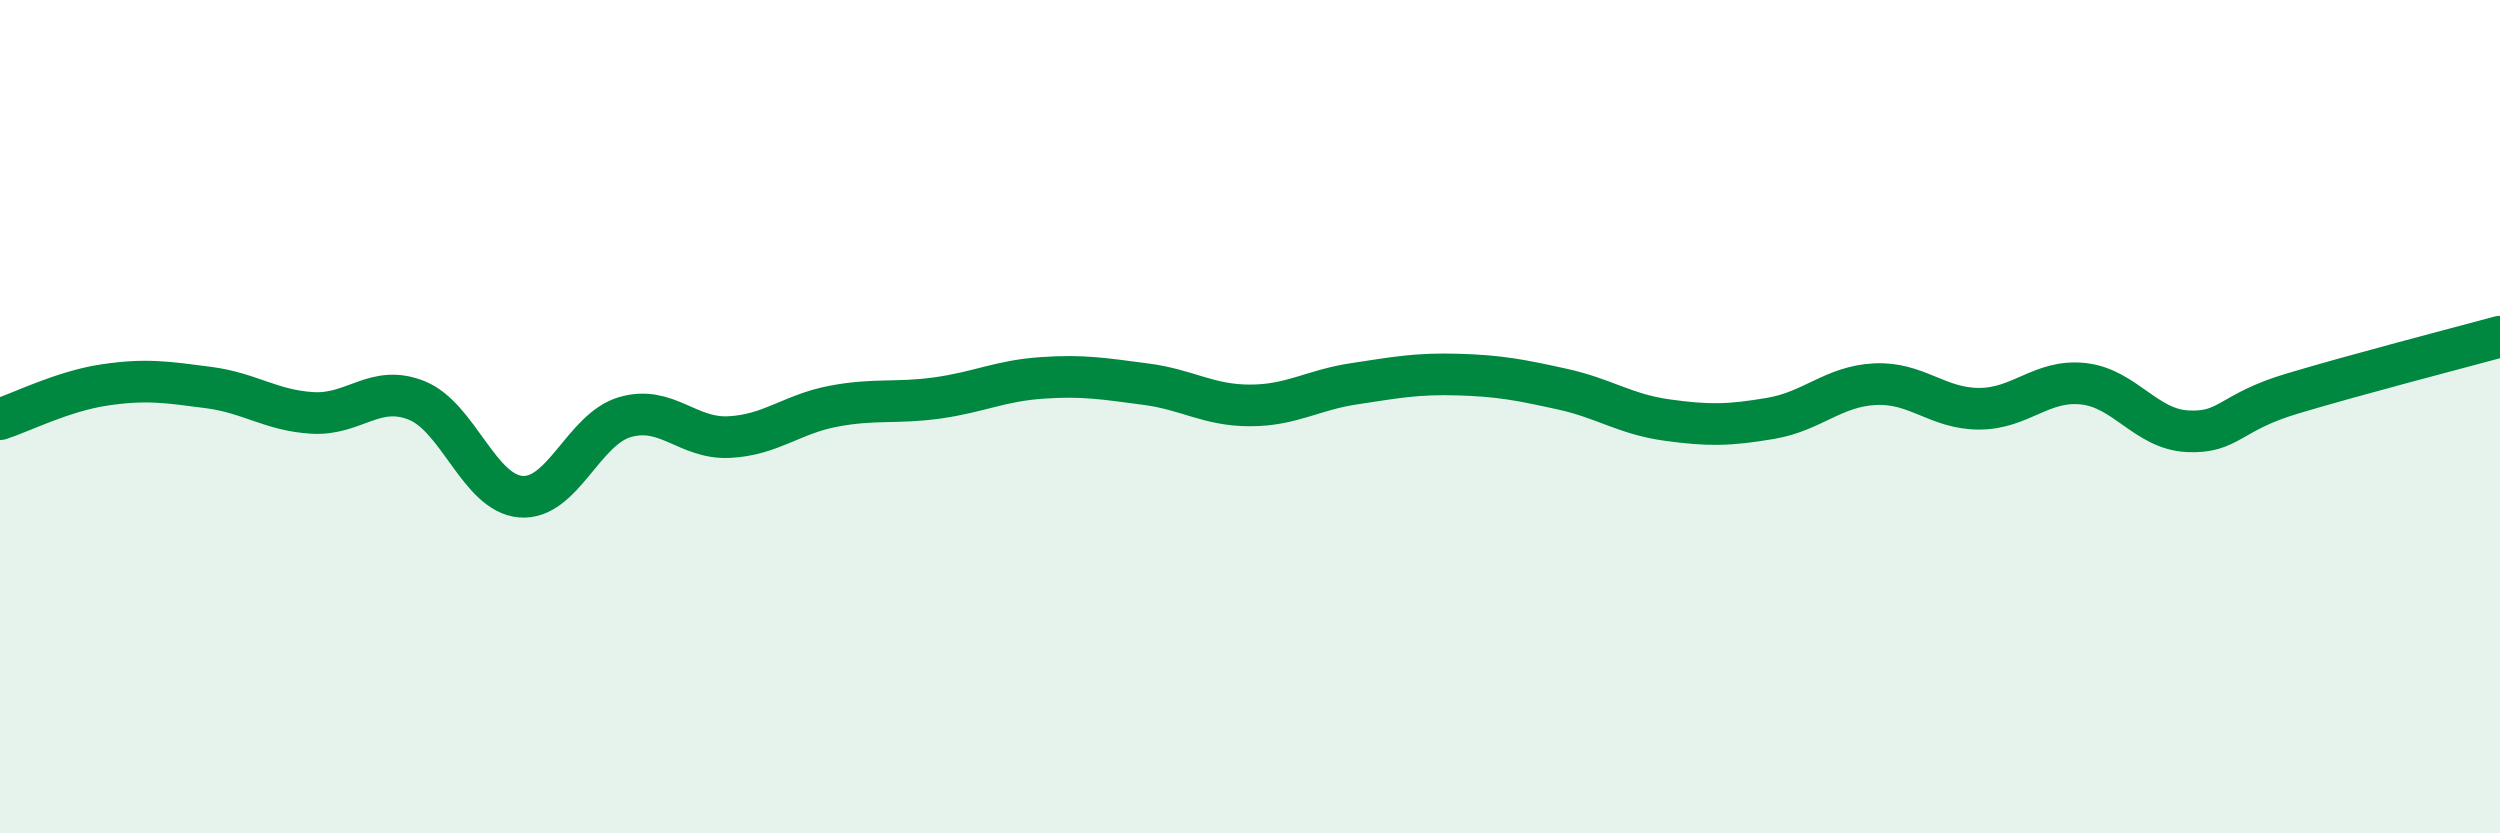
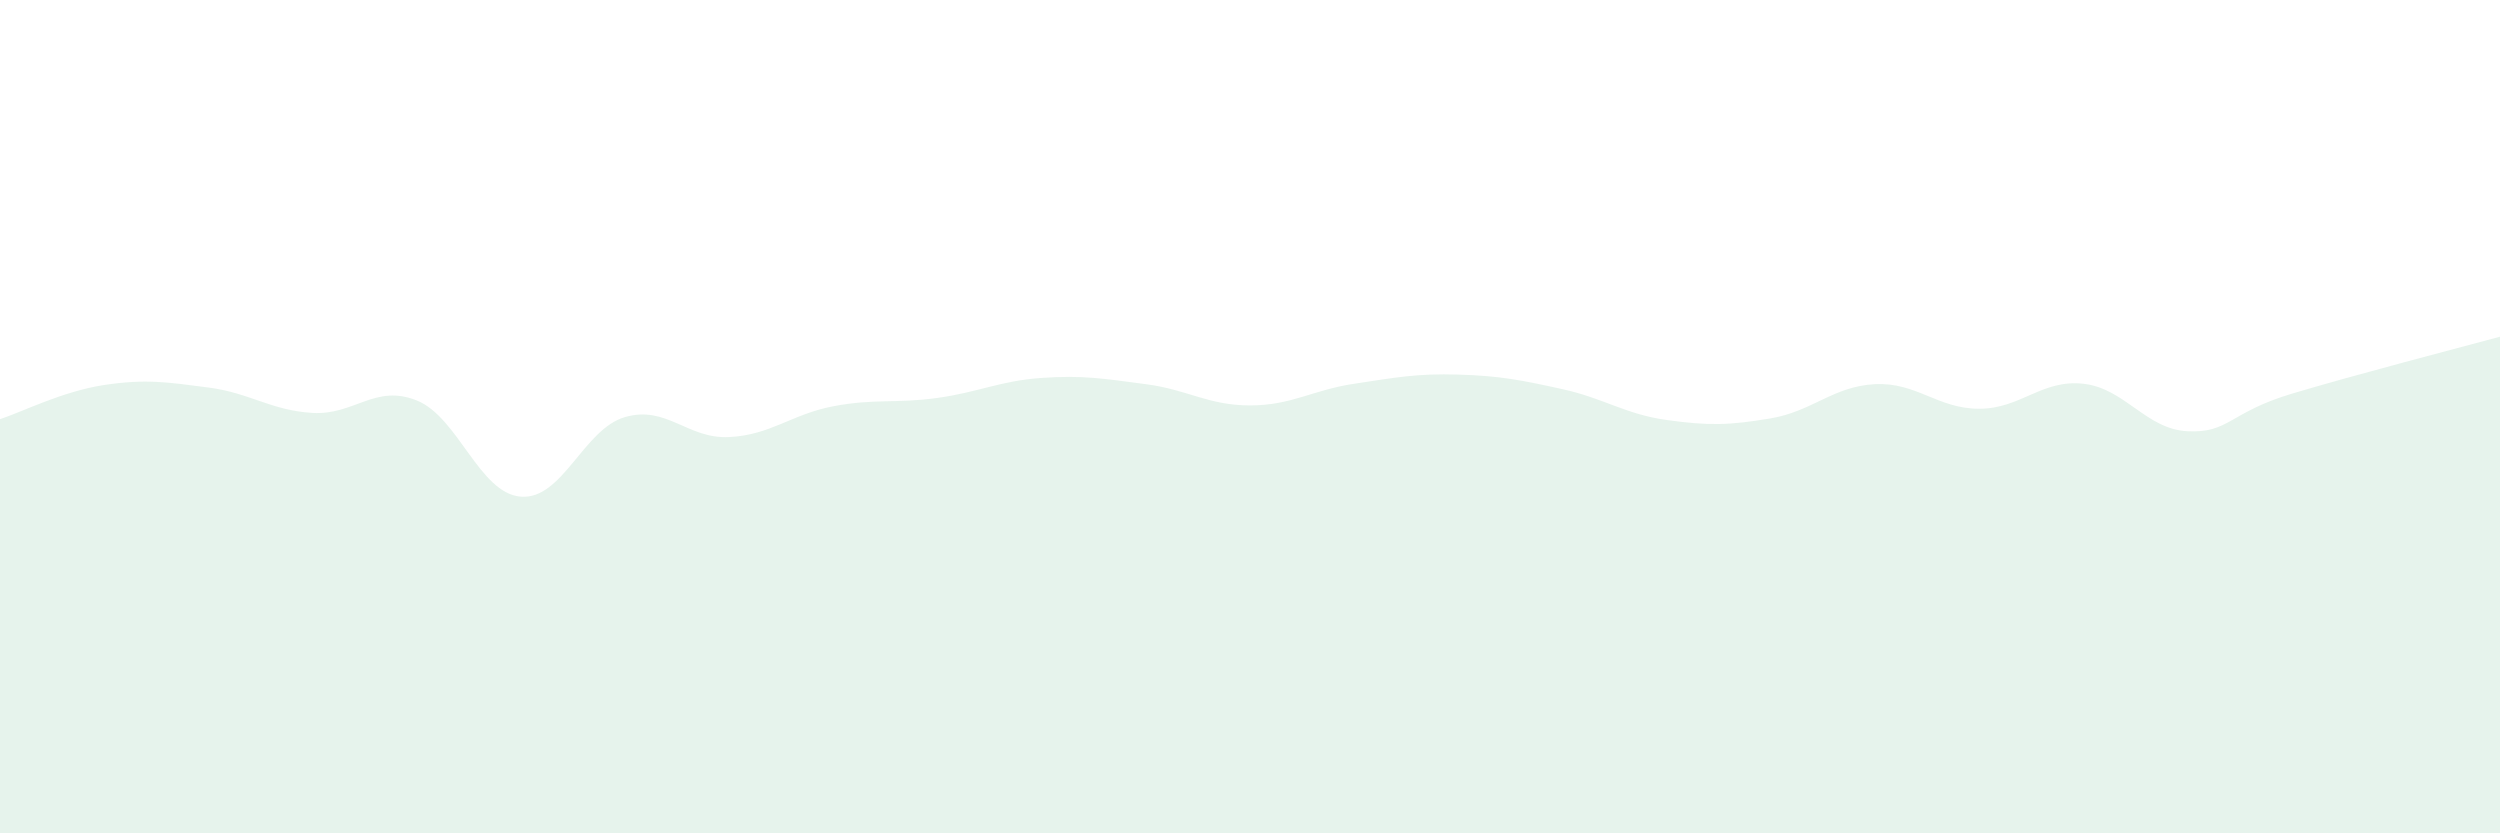
<svg xmlns="http://www.w3.org/2000/svg" width="60" height="20" viewBox="0 0 60 20">
  <path d="M 0,10.06 C 0.5,9.9 1.5,9.39 2.5,9.24 C 3.5,9.09 4,9.17 5,9.3 C 6,9.43 6.5,9.85 7.5,9.91 C 8.5,9.97 9,9.21 10,9.61 C 11,10.01 11.5,11.84 12.5,11.92 C 13.5,12 14,10.3 15,10.01 C 16,9.72 16.5,10.54 17.5,10.49 C 18.5,10.44 19,9.94 20,9.75 C 21,9.56 21.5,9.69 22.5,9.55 C 23.5,9.41 24,9.14 25,9.07 C 26,9 26.5,9.09 27.5,9.22 C 28.5,9.35 29,9.73 30,9.73 C 31,9.73 31.5,9.36 32.5,9.21 C 33.5,9.06 34,8.96 35,8.99 C 36,9.02 36.5,9.12 37.5,9.34 C 38.5,9.56 39,9.94 40,10.08 C 41,10.22 41.5,10.21 42.5,10.04 C 43.5,9.87 44,9.27 45,9.22 C 46,9.17 46.5,9.81 47.5,9.81 C 48.5,9.81 49,9.1 50,9.21 C 51,9.32 51.5,10.3 52.5,10.35 C 53.5,10.4 53.5,9.9 55,9.45 C 56.5,9 59,8.35 60,8.08L60 20L0 20Z" fill="#008740" opacity="0.1" stroke-linecap="round" stroke-linejoin="round" />
-   <path d="M 0,10.06 C 0.5,9.9 1.5,9.39 2.5,9.24 C 3.5,9.09 4,9.17 5,9.3 C 6,9.43 6.5,9.85 7.5,9.91 C 8.5,9.97 9,9.21 10,9.61 C 11,10.01 11.5,11.84 12.5,11.92 C 13.5,12 14,10.3 15,10.01 C 16,9.72 16.5,10.54 17.5,10.49 C 18.5,10.44 19,9.94 20,9.75 C 21,9.56 21.5,9.69 22.5,9.55 C 23.5,9.41 24,9.14 25,9.07 C 26,9 26.5,9.09 27.5,9.22 C 28.5,9.35 29,9.73 30,9.73 C 31,9.73 31.5,9.36 32.5,9.21 C 33.5,9.06 34,8.96 35,8.99 C 36,9.02 36.5,9.12 37.5,9.34 C 38.5,9.56 39,9.94 40,10.08 C 41,10.22 41.5,10.21 42.5,10.04 C 43.5,9.87 44,9.27 45,9.22 C 46,9.17 46.5,9.81 47.5,9.81 C 48.5,9.81 49,9.1 50,9.21 C 51,9.32 51.5,10.3 52.5,10.35 C 53.5,10.4 53.5,9.9 55,9.45 C 56.5,9 59,8.35 60,8.08" stroke="#008740" stroke-width="1" fill="none" stroke-linecap="round" stroke-linejoin="round" />
</svg>